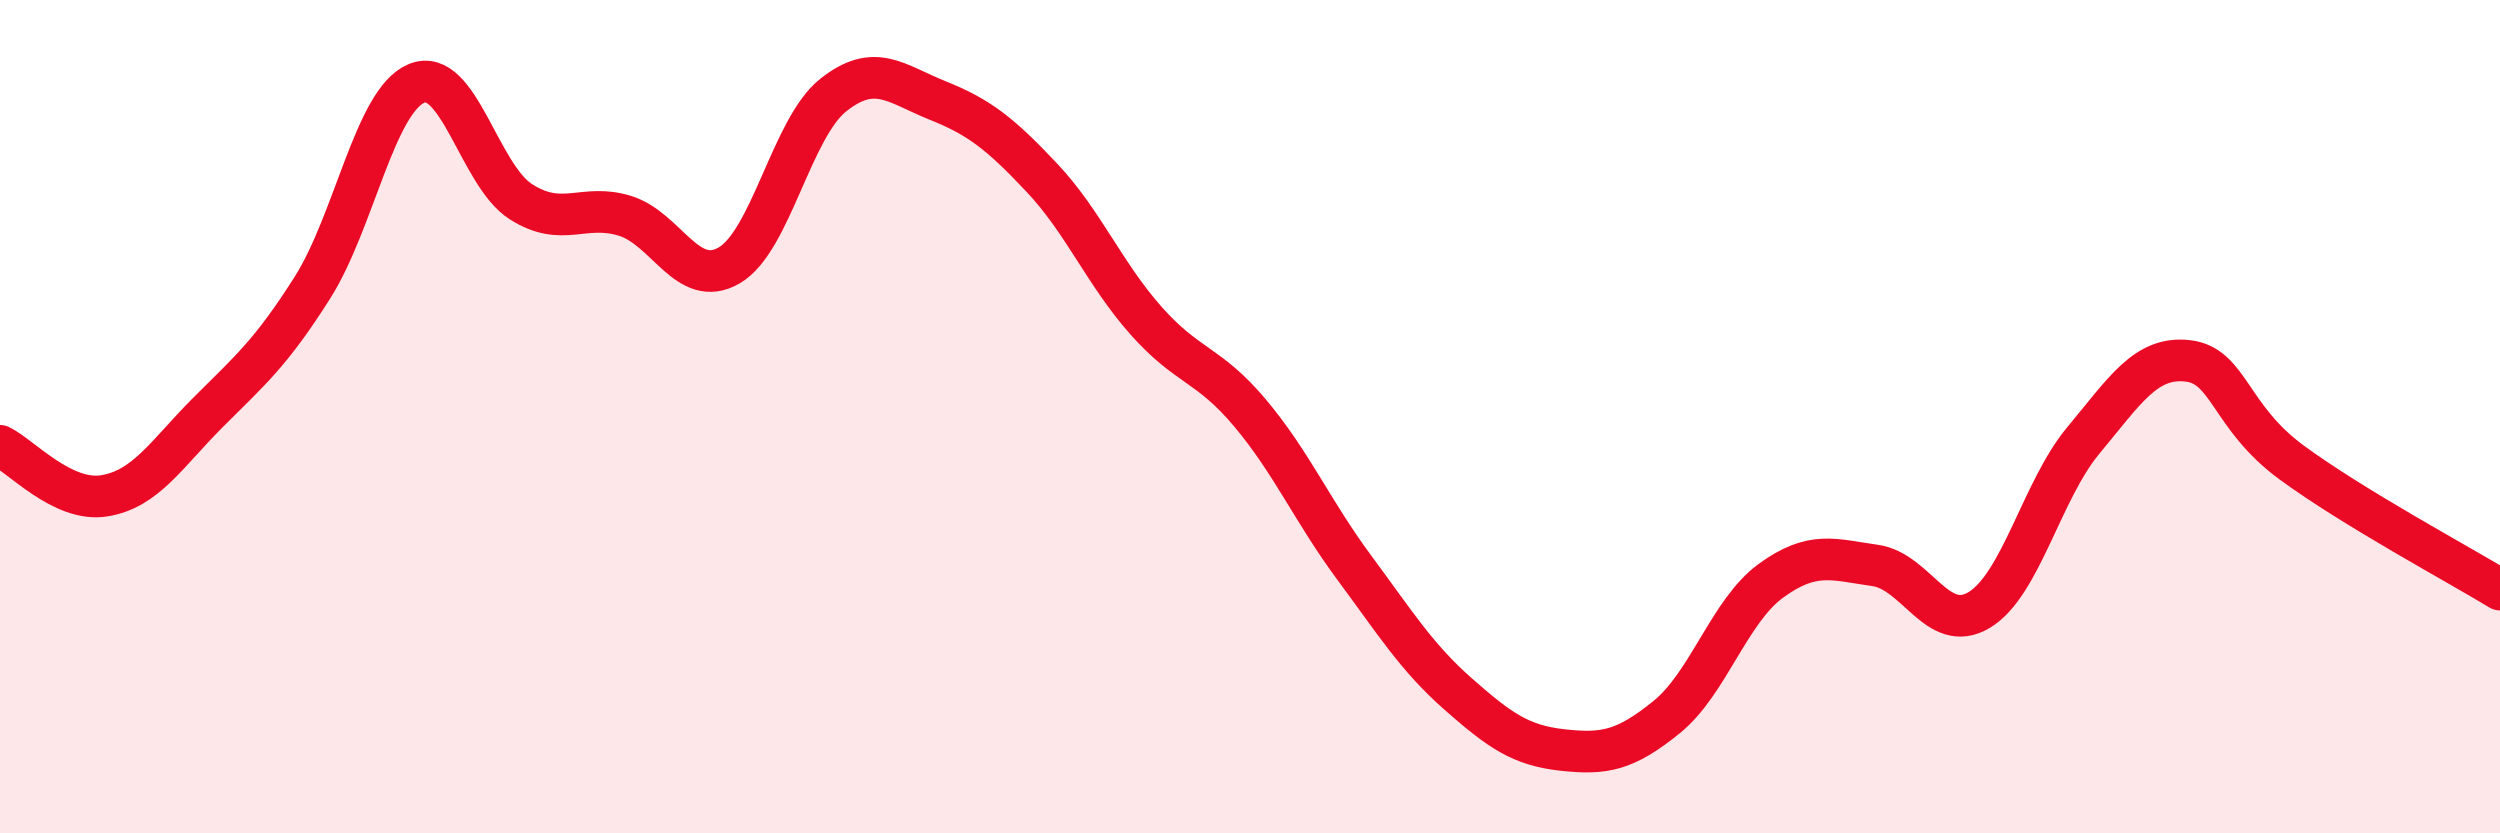
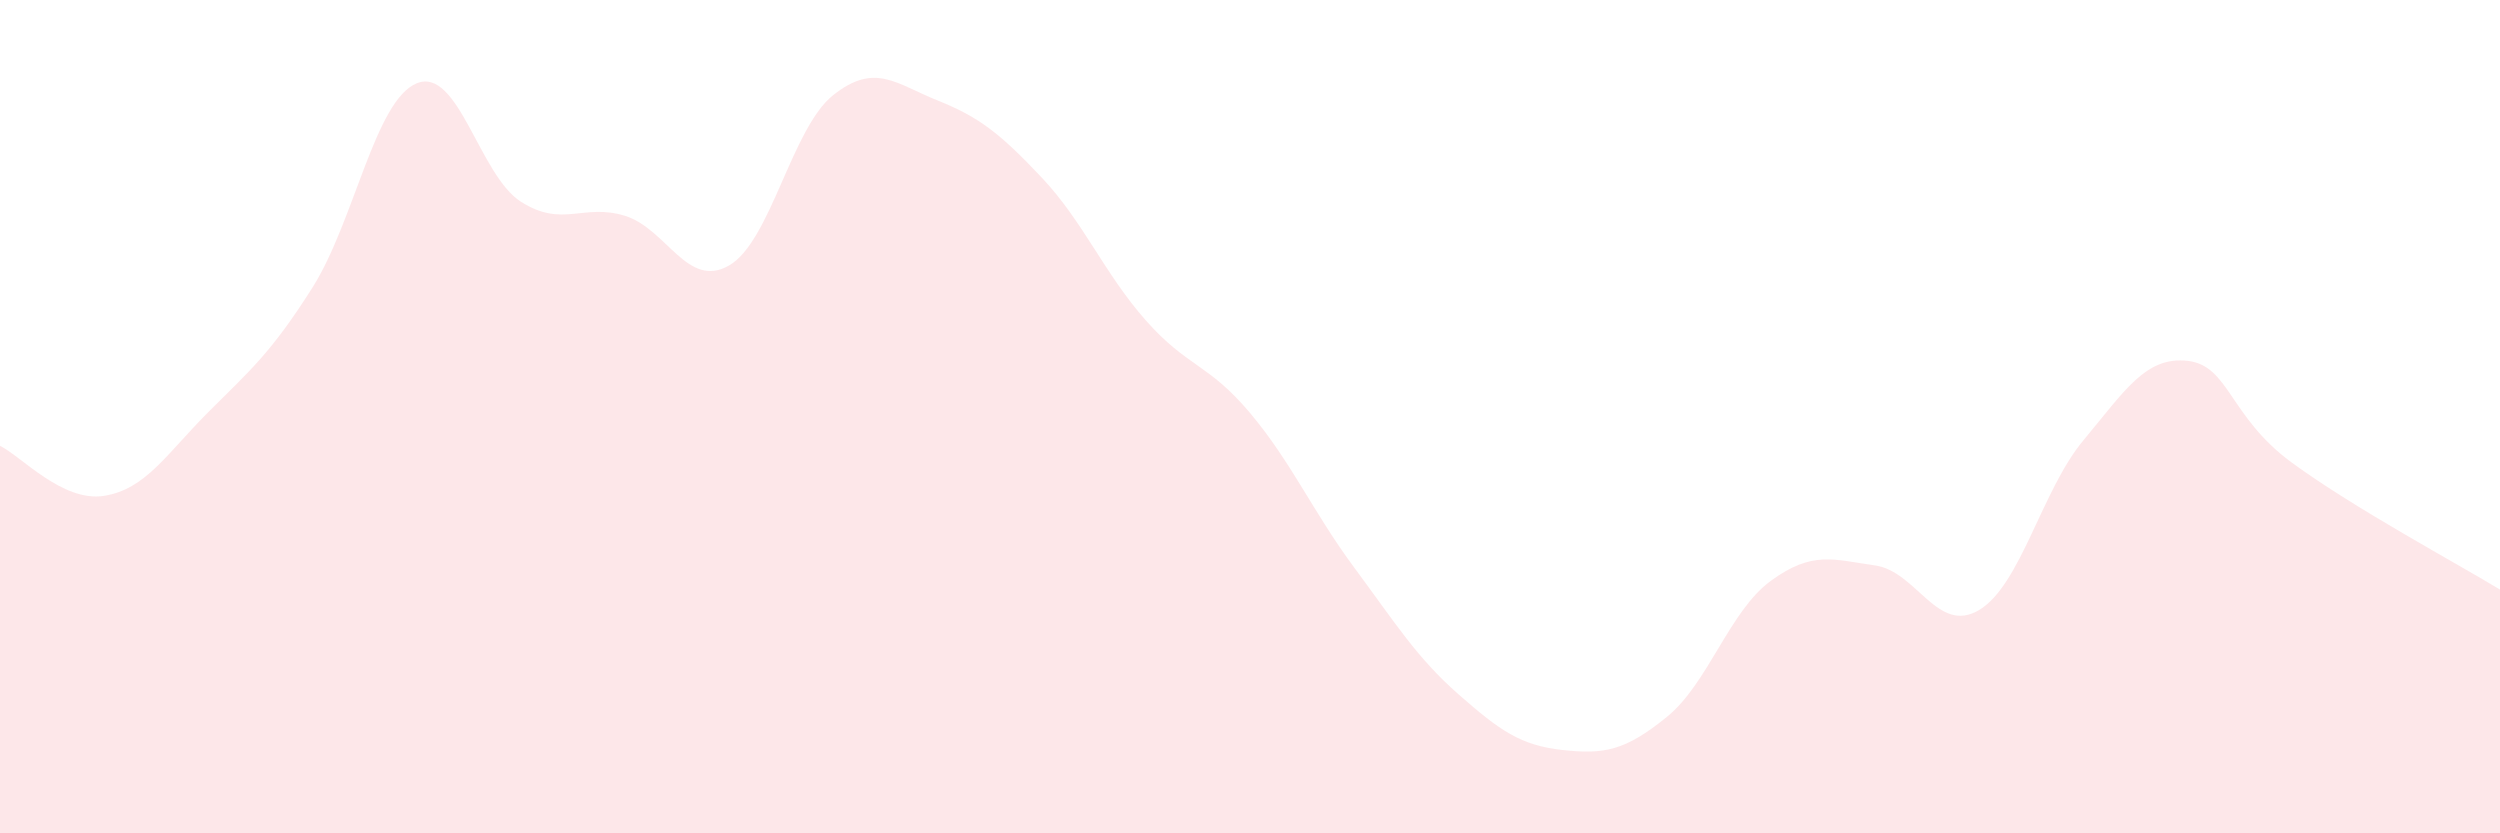
<svg xmlns="http://www.w3.org/2000/svg" width="60" height="20" viewBox="0 0 60 20">
  <path d="M 0,10.7 C 0.5,10.94 1.5,12.06 2.5,11.9 C 3.5,11.74 4,10.89 5,9.89 C 6,8.89 6.5,8.48 7.5,6.9 C 8.5,5.32 9,2.41 10,2 C 11,1.59 11.5,4.2 12.5,4.84 C 13.5,5.48 14,4.87 15,5.18 C 16,5.49 16.5,6.95 17.5,6.37 C 18.5,5.79 19,3.07 20,2.28 C 21,1.49 21.5,2.01 22.5,2.41 C 23.5,2.81 24,3.2 25,4.26 C 26,5.32 26.5,6.56 27.5,7.69 C 28.5,8.82 29,8.72 30,9.91 C 31,11.1 31.5,12.27 32.5,13.62 C 33.5,14.97 34,15.78 35,16.66 C 36,17.54 36.5,17.89 37.5,18 C 38.5,18.11 39,18.02 40,17.21 C 41,16.4 41.5,14.67 42.5,13.94 C 43.5,13.21 44,13.43 45,13.57 C 46,13.71 46.5,15.24 47.5,14.64 C 48.5,14.04 49,11.77 50,10.57 C 51,9.37 51.5,8.55 52.5,8.66 C 53.5,8.77 53.5,10 55,11.1 C 56.5,12.2 59,13.54 60,14.15L60 20L0 20Z" fill="#EB0A25" opacity="0.1" stroke-linecap="round" stroke-linejoin="round" />
-   <path d="M 0,10.7 C 0.5,10.94 1.5,12.06 2.5,11.9 C 3.5,11.74 4,10.89 5,9.89 C 6,8.89 6.5,8.48 7.5,6.9 C 8.5,5.32 9,2.41 10,2 C 11,1.59 11.5,4.2 12.5,4.84 C 13.5,5.48 14,4.87 15,5.18 C 16,5.49 16.5,6.95 17.5,6.37 C 18.5,5.79 19,3.07 20,2.28 C 21,1.49 21.5,2.01 22.5,2.41 C 23.5,2.81 24,3.2 25,4.26 C 26,5.32 26.5,6.56 27.5,7.69 C 28.5,8.82 29,8.72 30,9.91 C 31,11.1 31.5,12.27 32.5,13.62 C 33.5,14.97 34,15.78 35,16.66 C 36,17.54 36.5,17.89 37.5,18 C 38.5,18.11 39,18.02 40,17.21 C 41,16.4 41.5,14.67 42.5,13.94 C 43.5,13.21 44,13.43 45,13.57 C 46,13.71 46.5,15.24 47.5,14.64 C 48.5,14.04 49,11.77 50,10.57 C 51,9.37 51.5,8.55 52.5,8.66 C 53.5,8.77 53.5,10 55,11.1 C 56.5,12.2 59,13.54 60,14.15" stroke="#EB0A25" stroke-width="1" fill="none" stroke-linecap="round" stroke-linejoin="round" />
</svg>